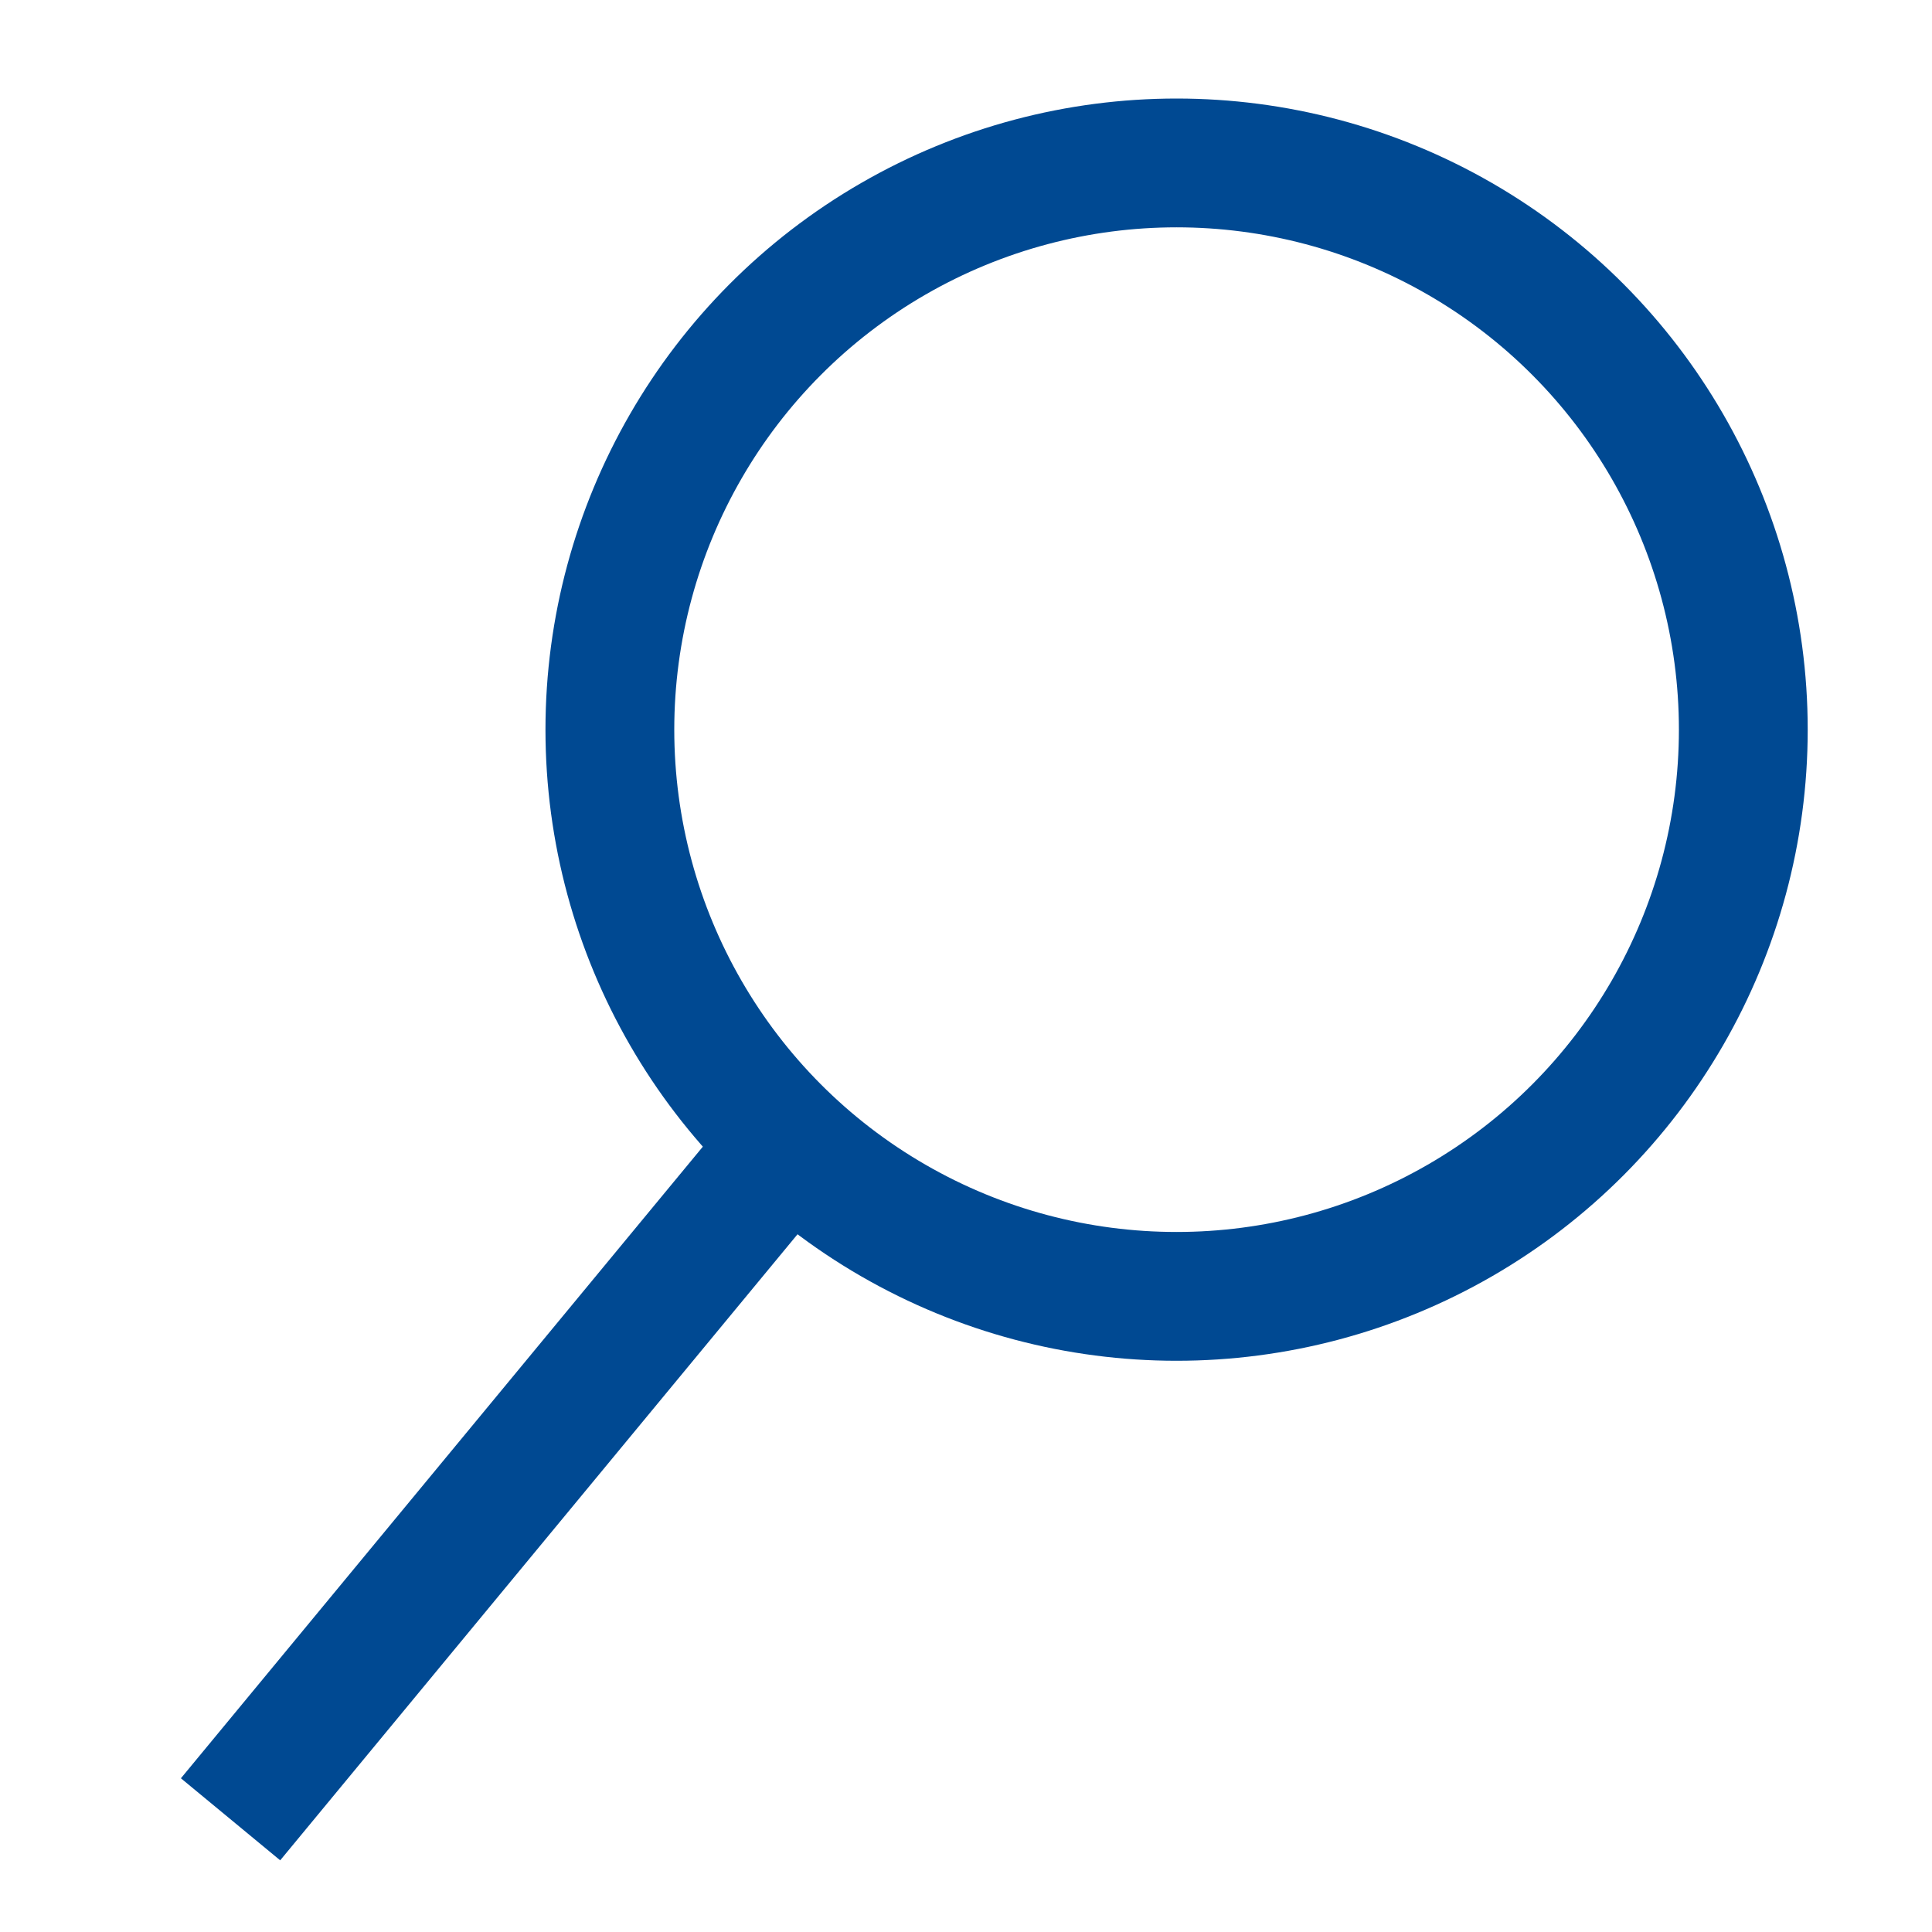
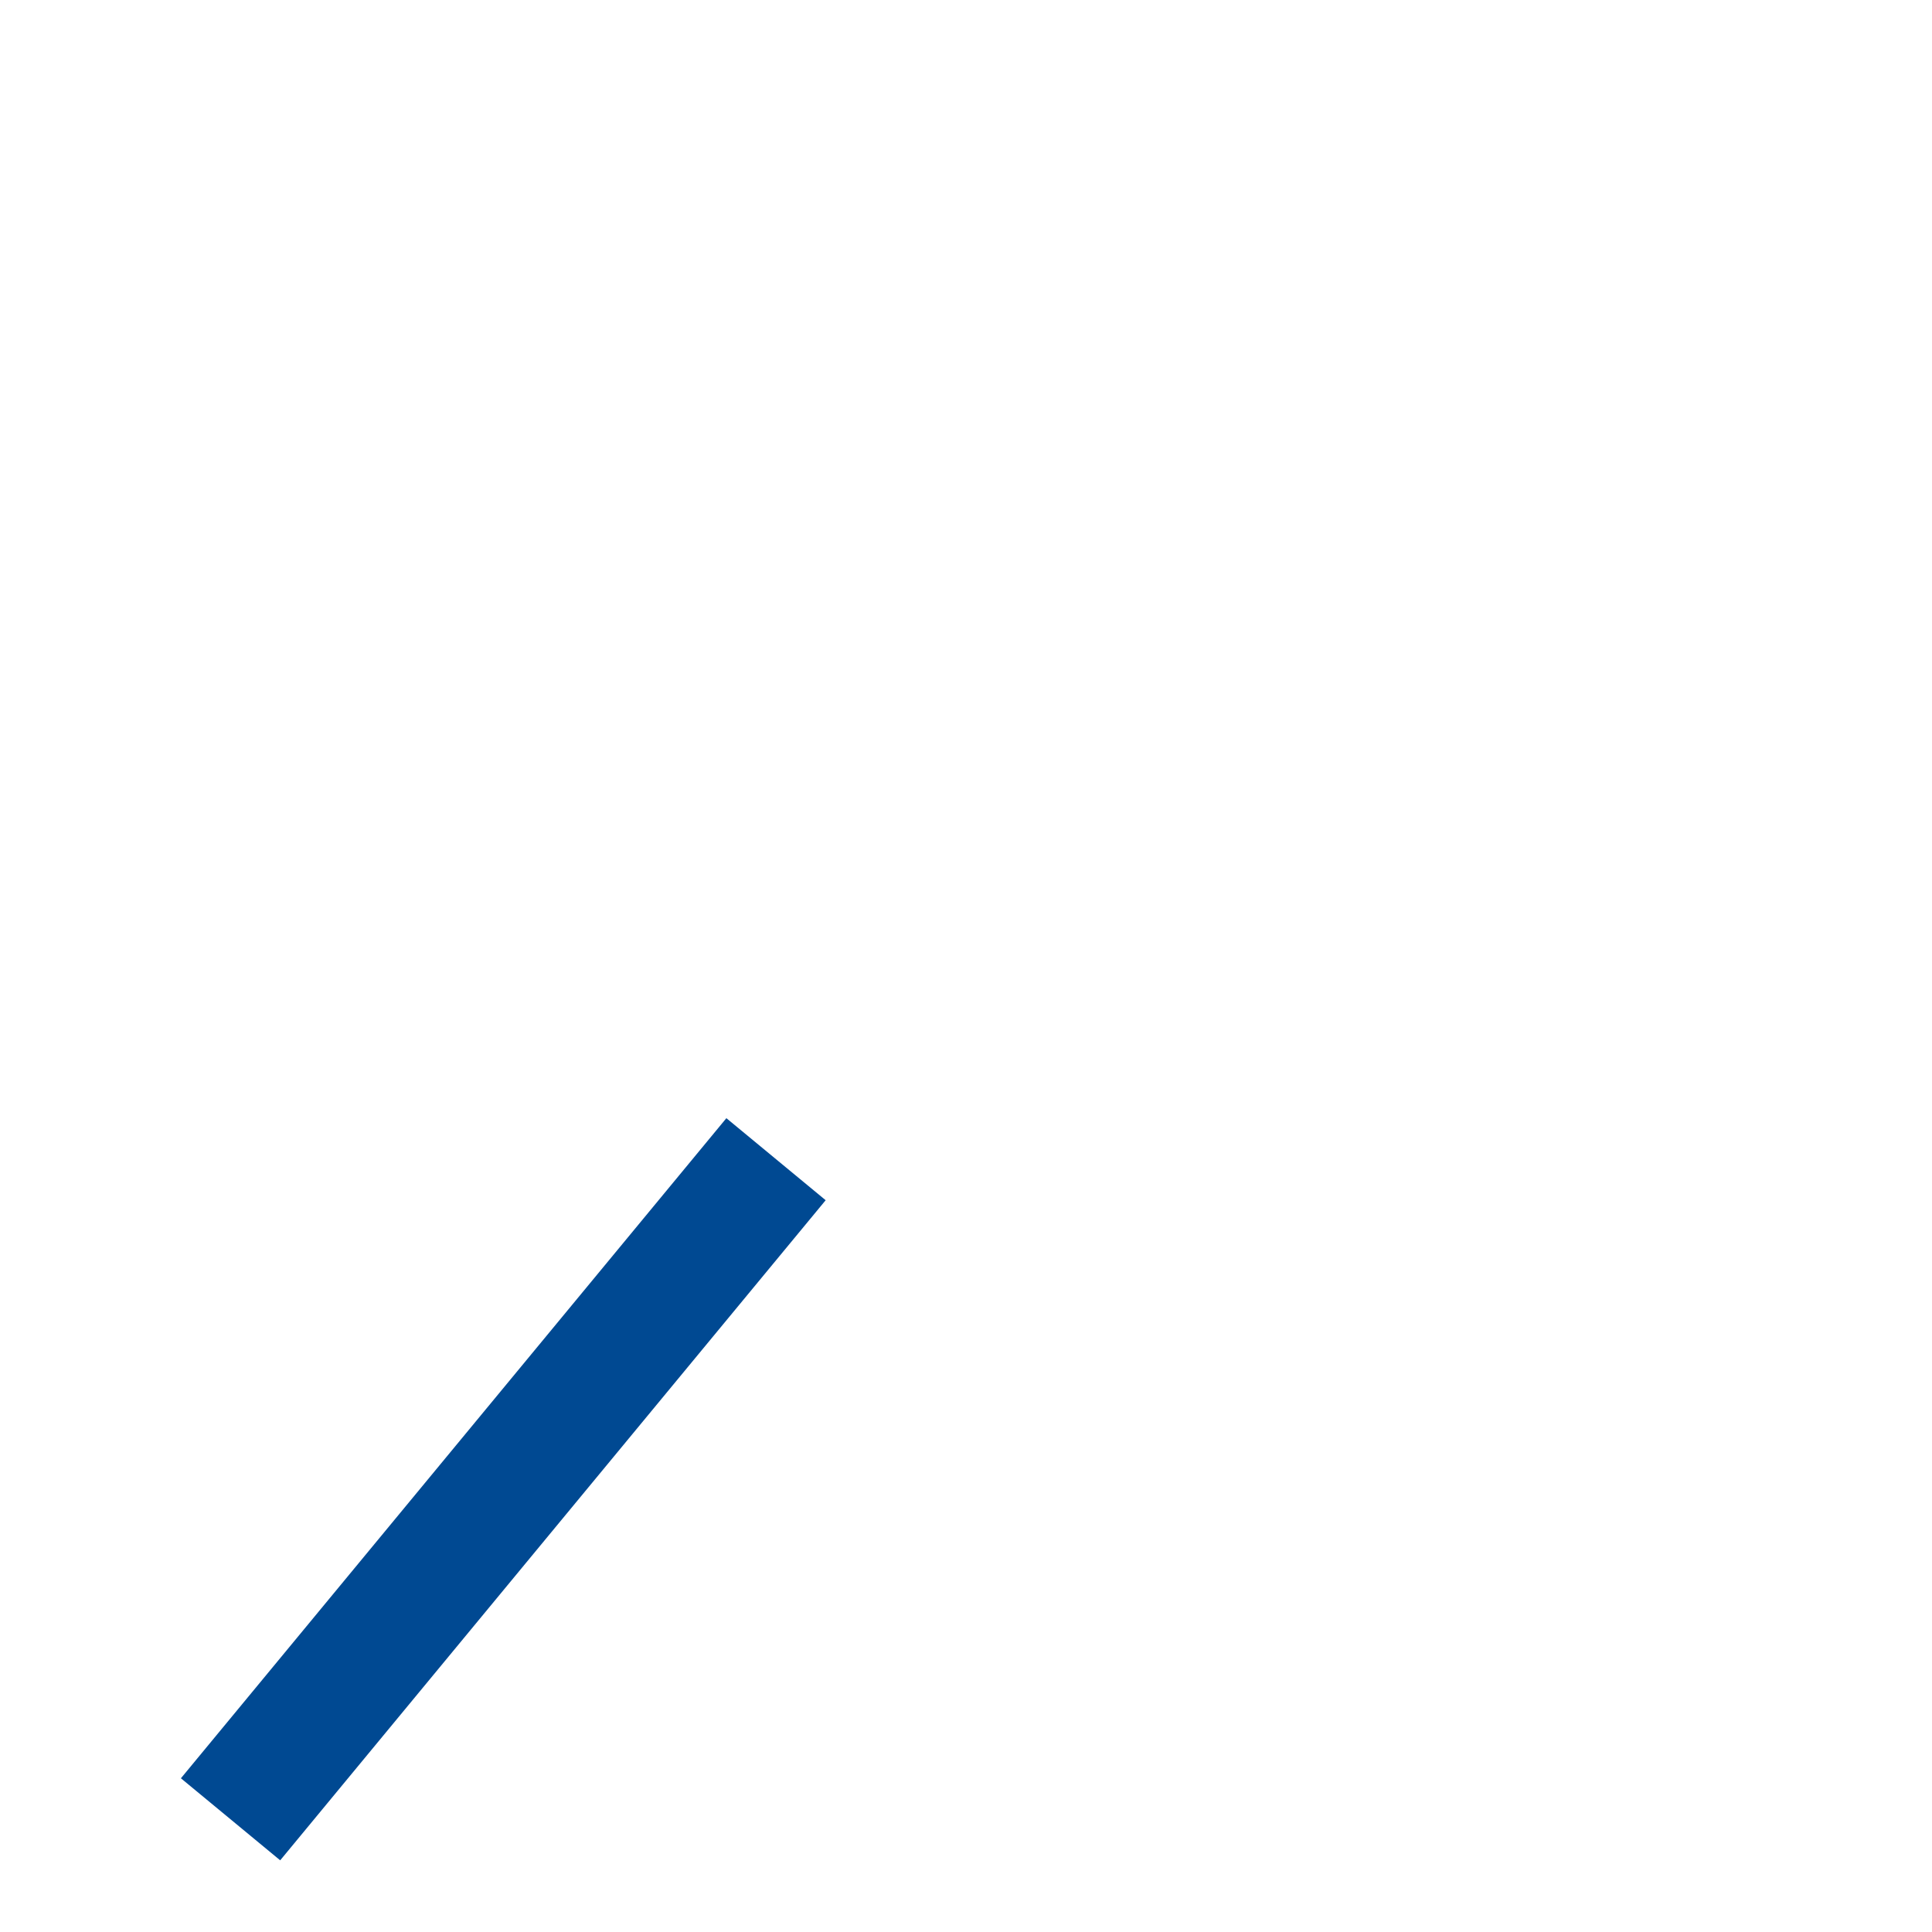
<svg xmlns="http://www.w3.org/2000/svg" id="Ebene_1" viewBox="0 0 30 30">
  <defs>
    <style>.cls-1,.cls-2{fill:none;stroke:#004992;stroke-miterlimit:10;stroke-width:2px;}.cls-2{stroke-linecap:round;}</style>
  </defs>
-   <circle class="cls-2" cx="18.27" cy="11.33" r="8.8" />
  <line class="cls-1" x1="3.58" y1="28.25" x2="12.05" y2="18" />
</svg>